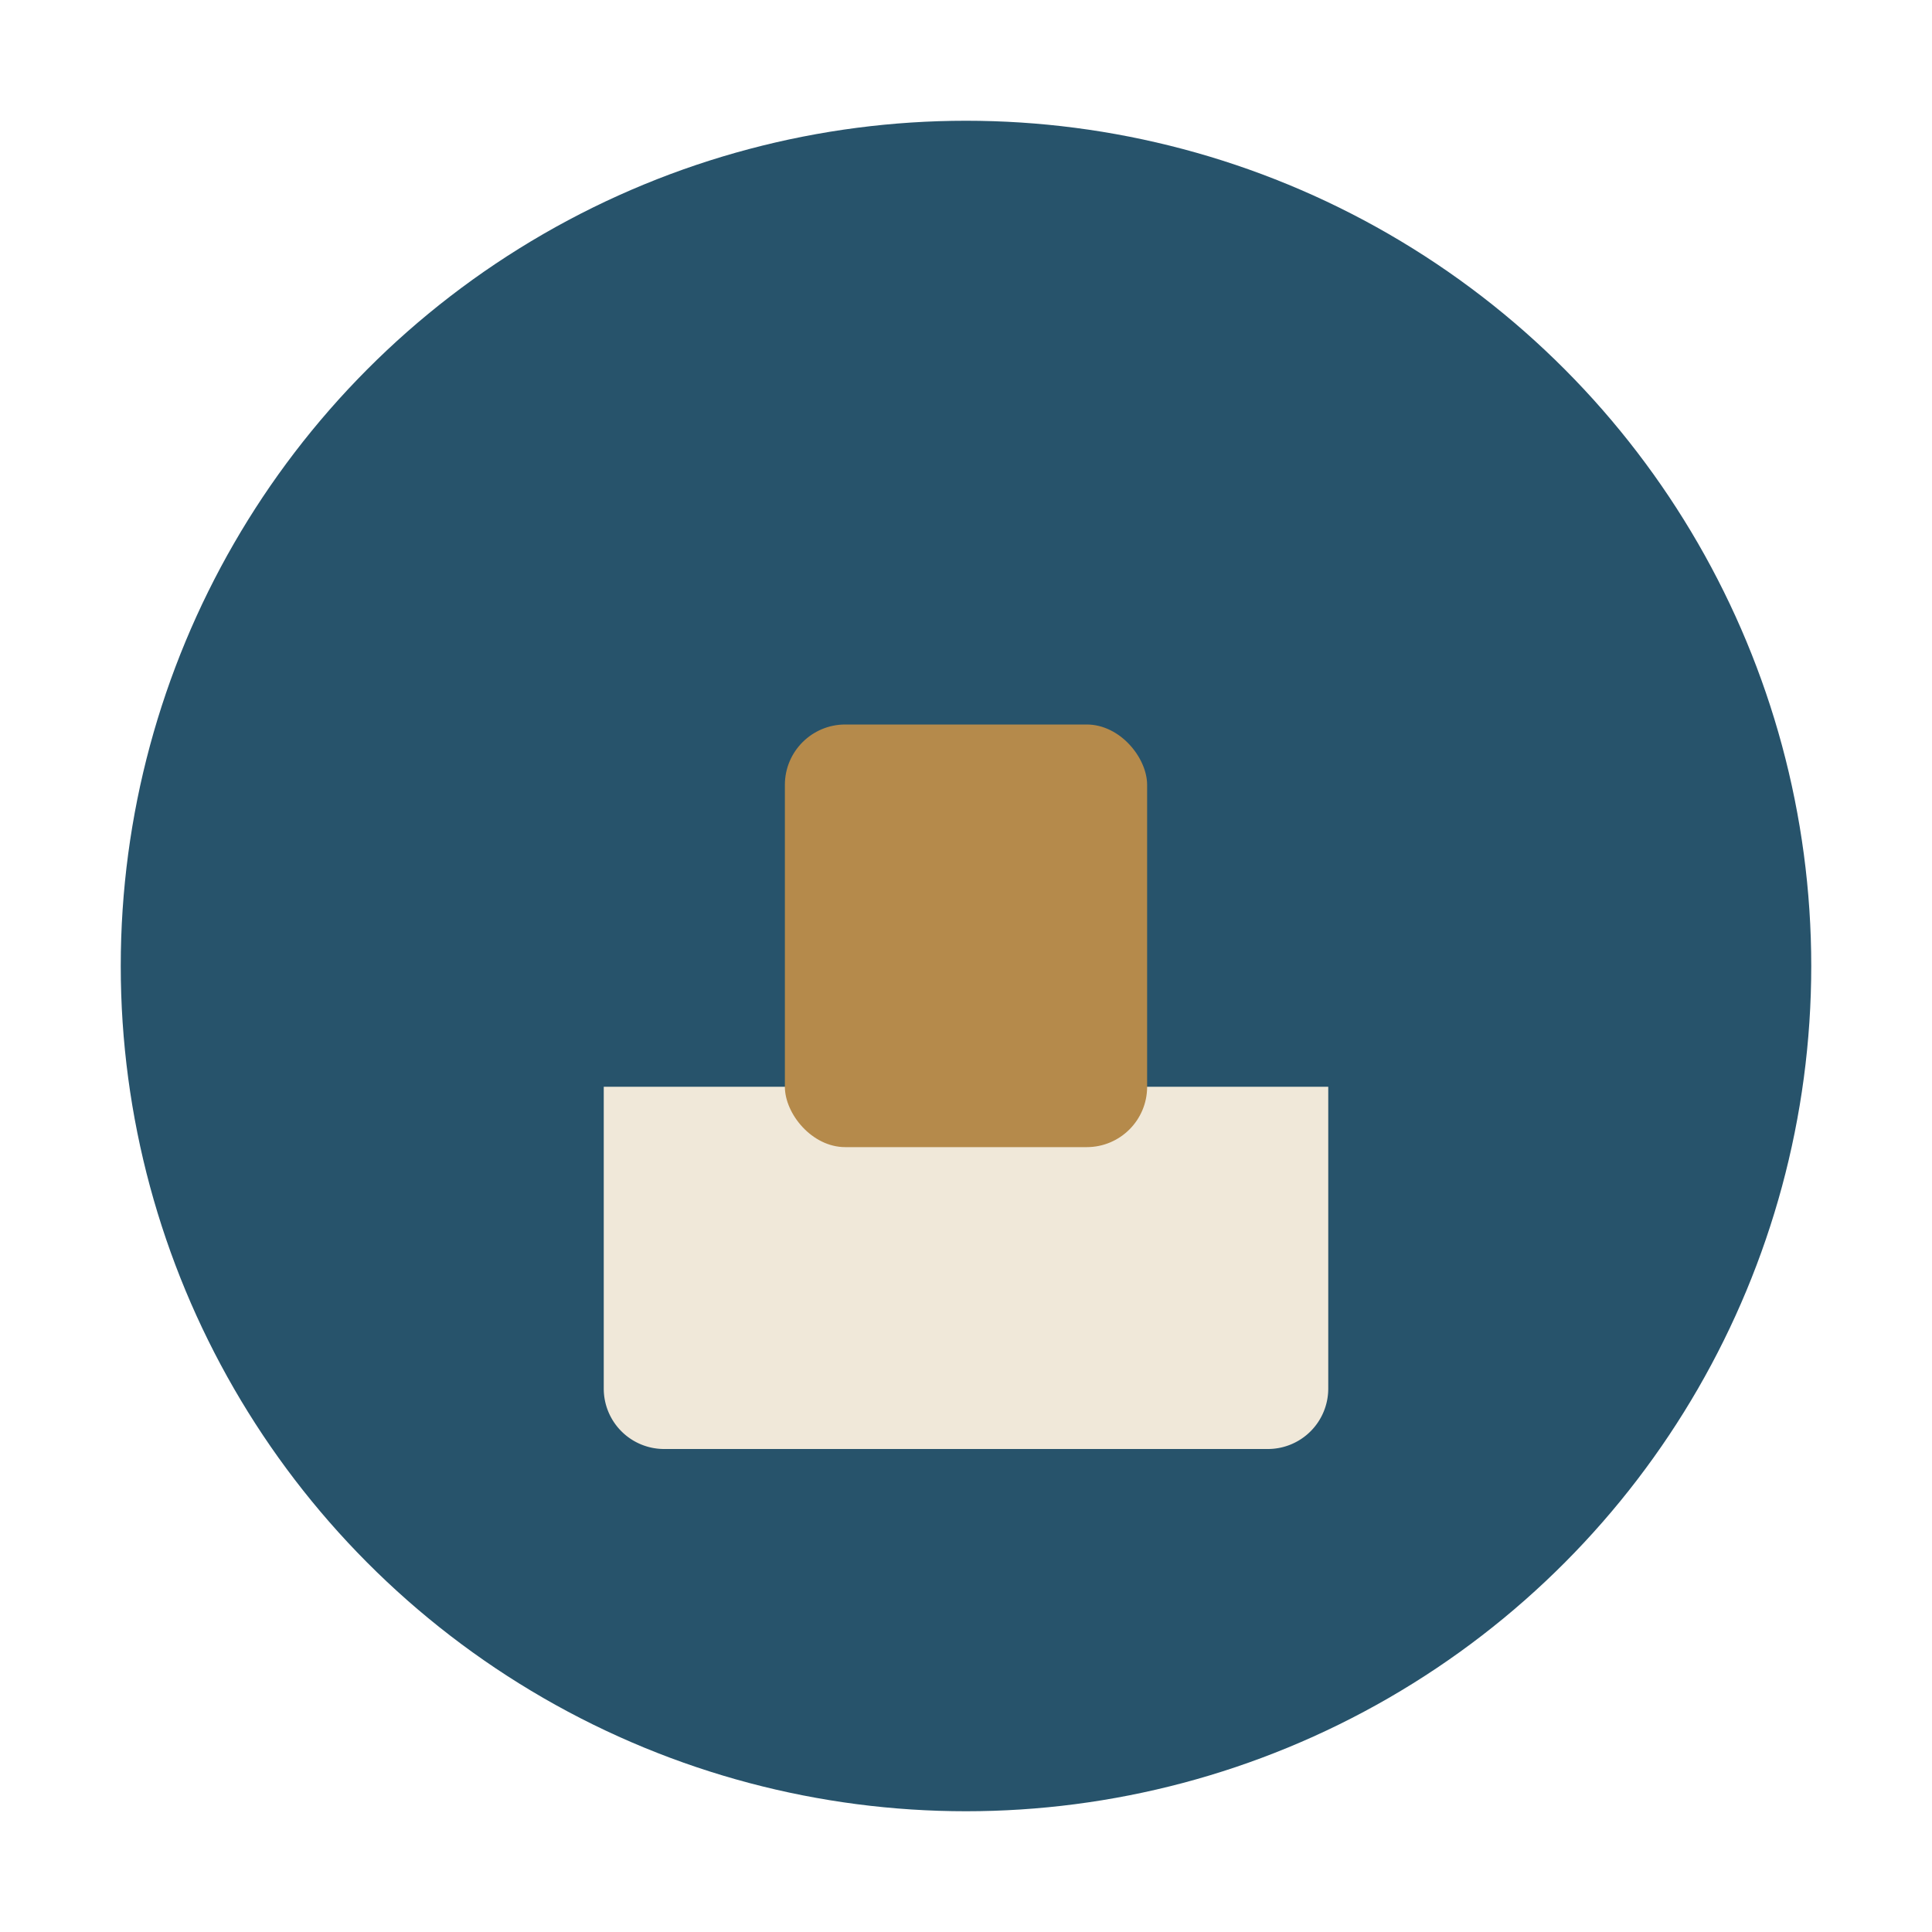
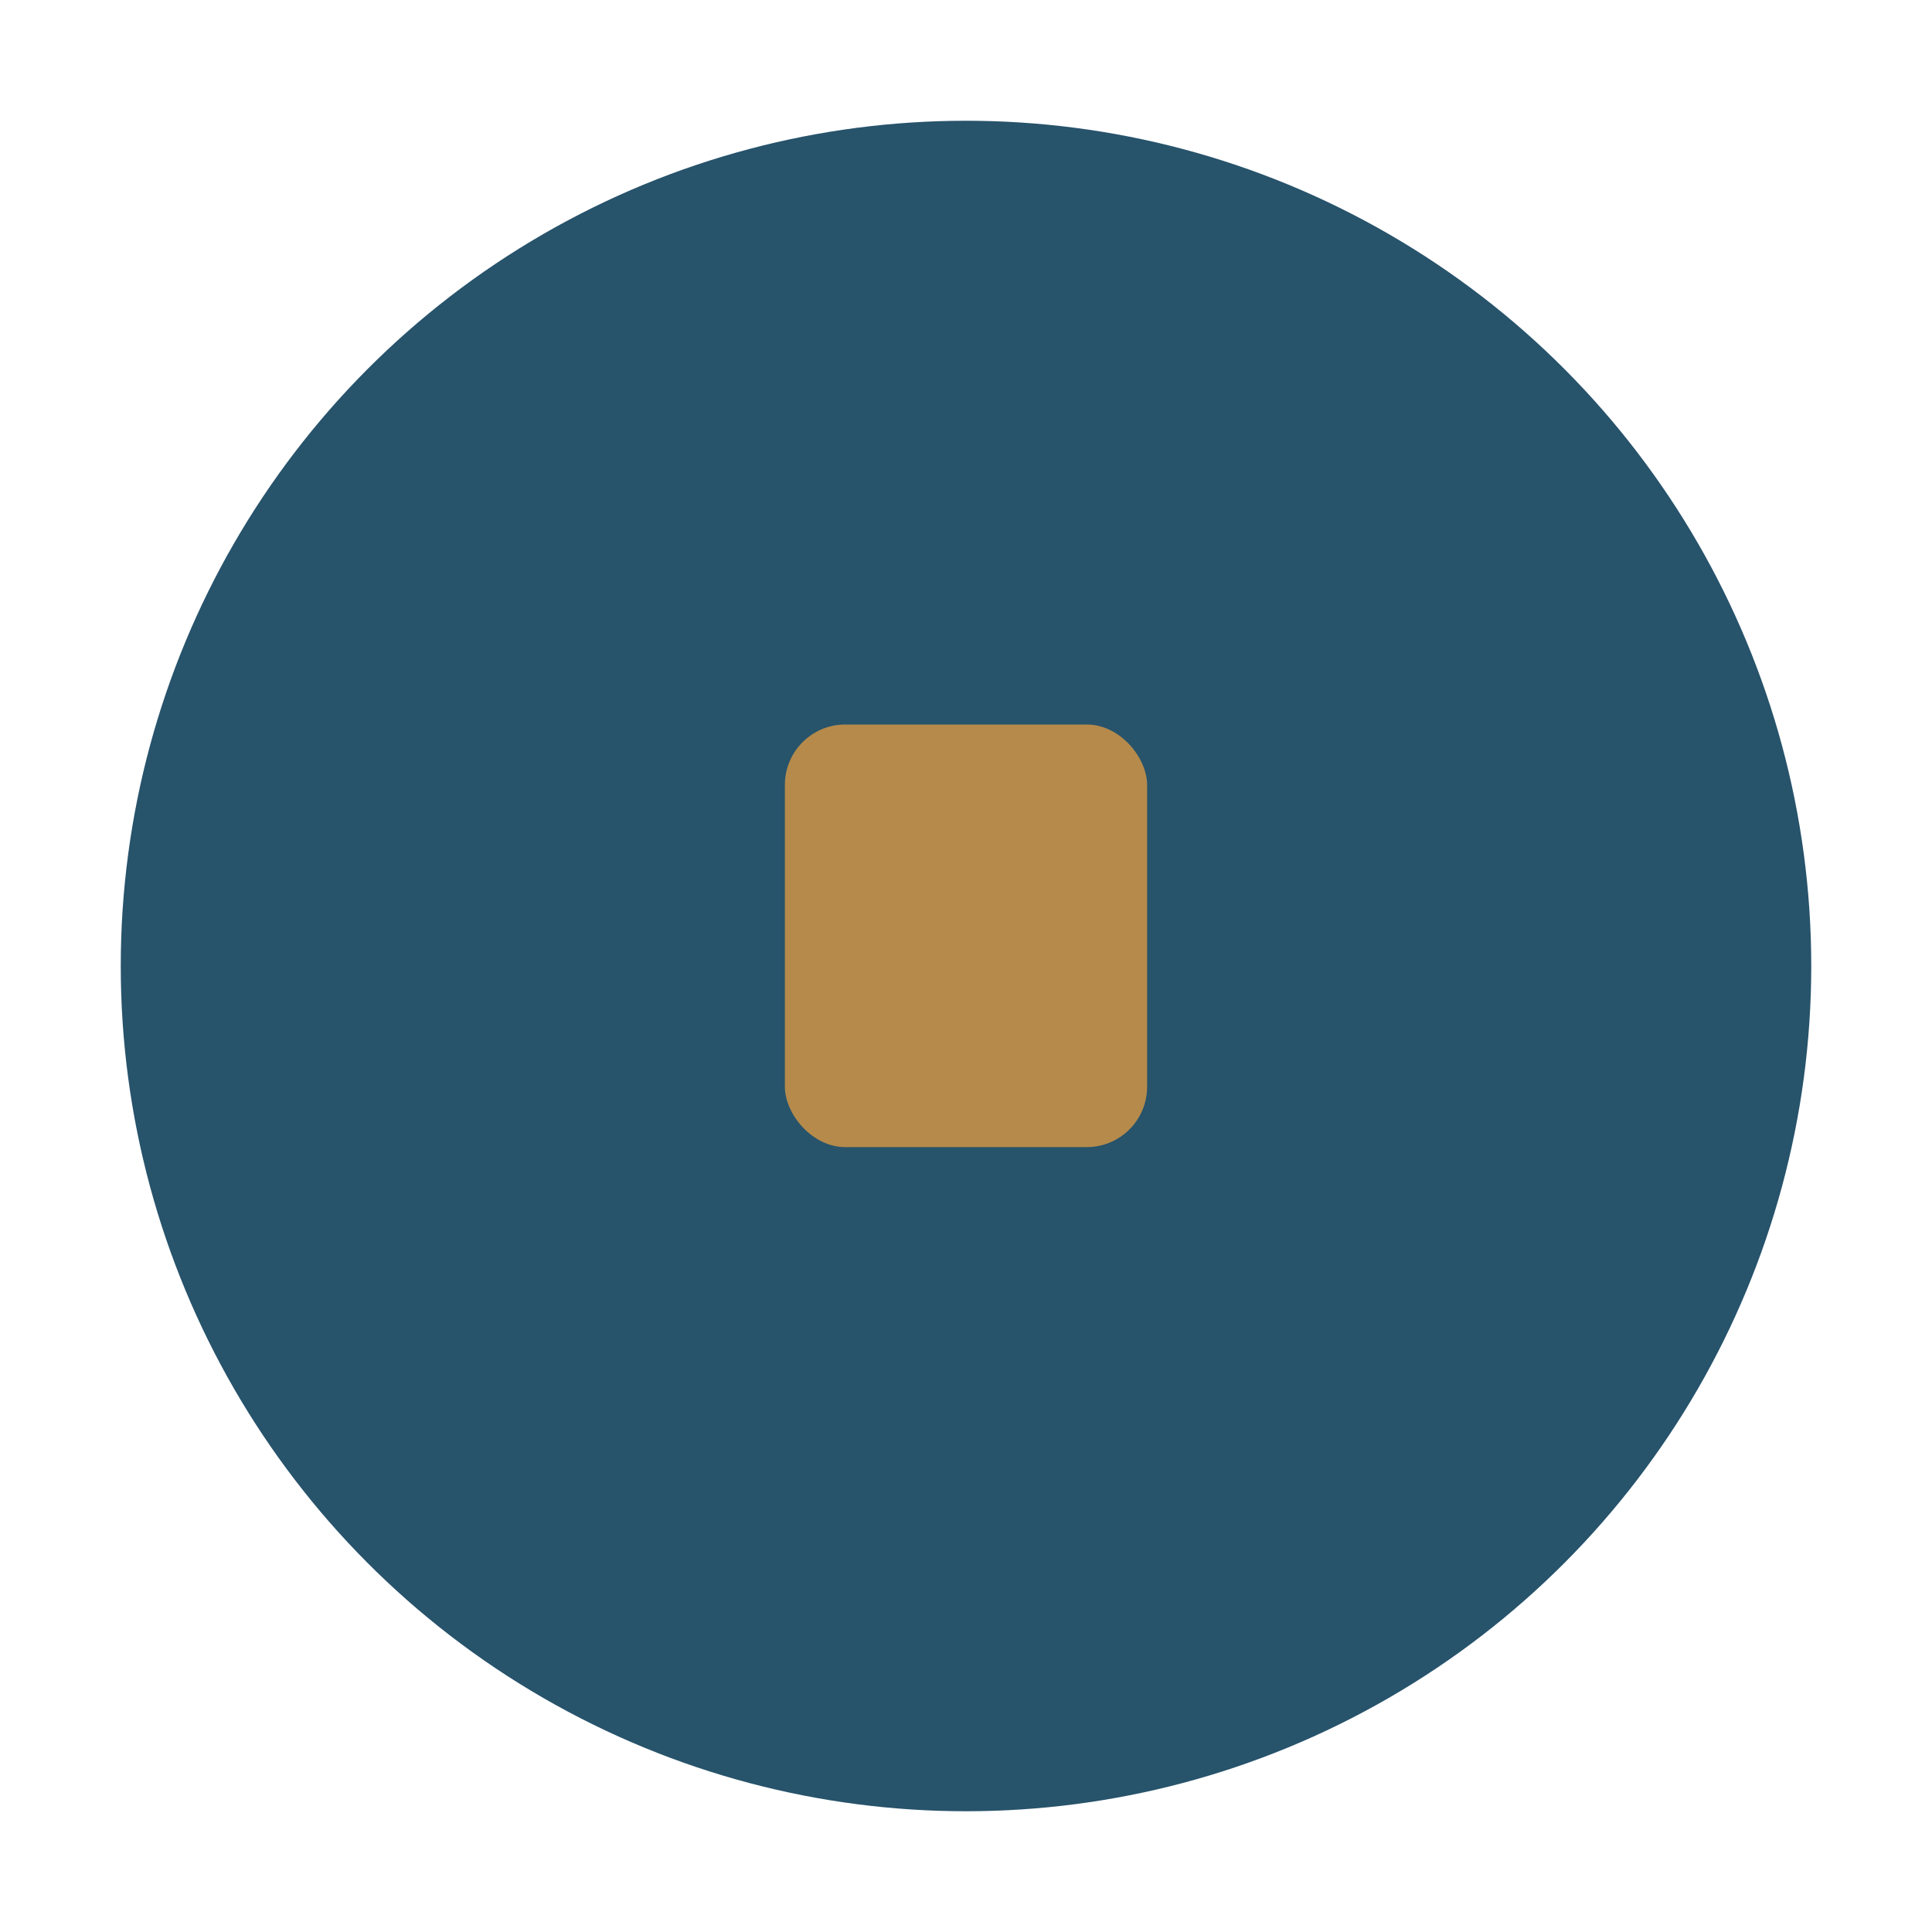
<svg xmlns="http://www.w3.org/2000/svg" width="32" height="32" viewBox="0 0 32 32">
  <circle cx="16" cy="16" r="14" fill="#27536B" />
-   <path d="M10 18h12v5a1 1 0 0 1-1 1H11a1 1 0 0 1-1-1z" fill="#F0E8D9" />
  <rect x="13" y="12" width="6" height="7" rx="1" fill="#B58A4B" />
</svg>